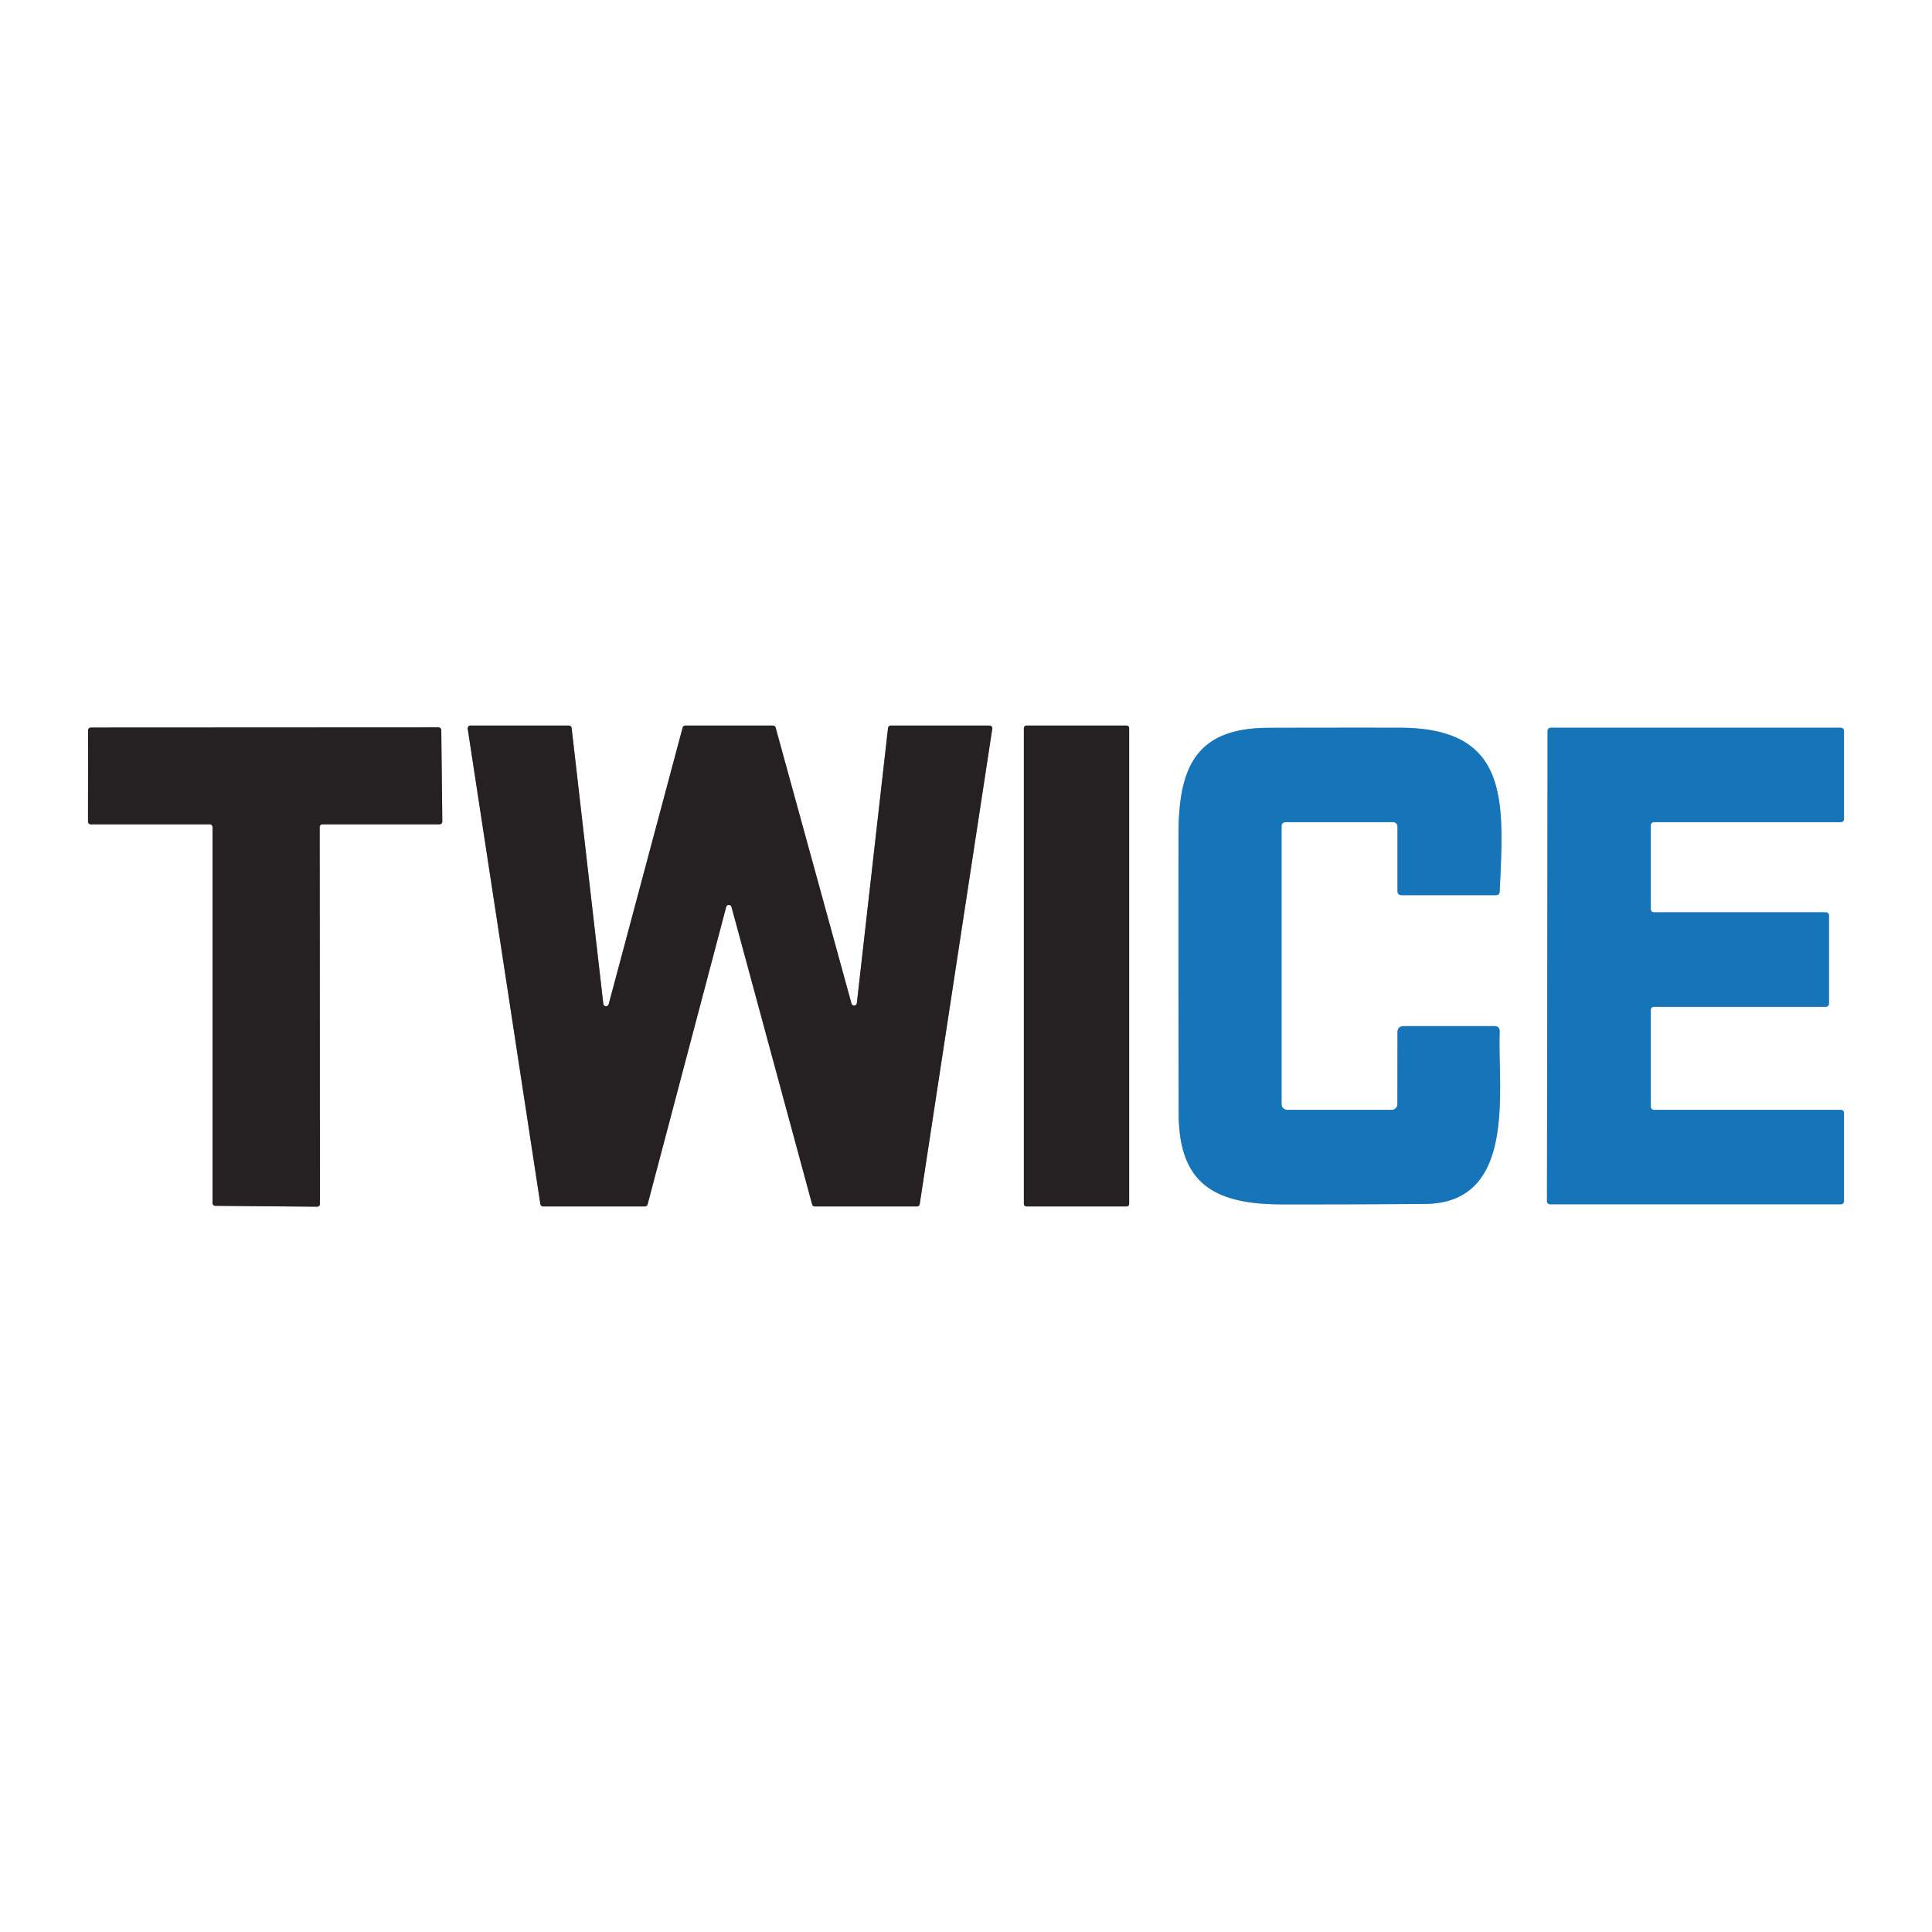
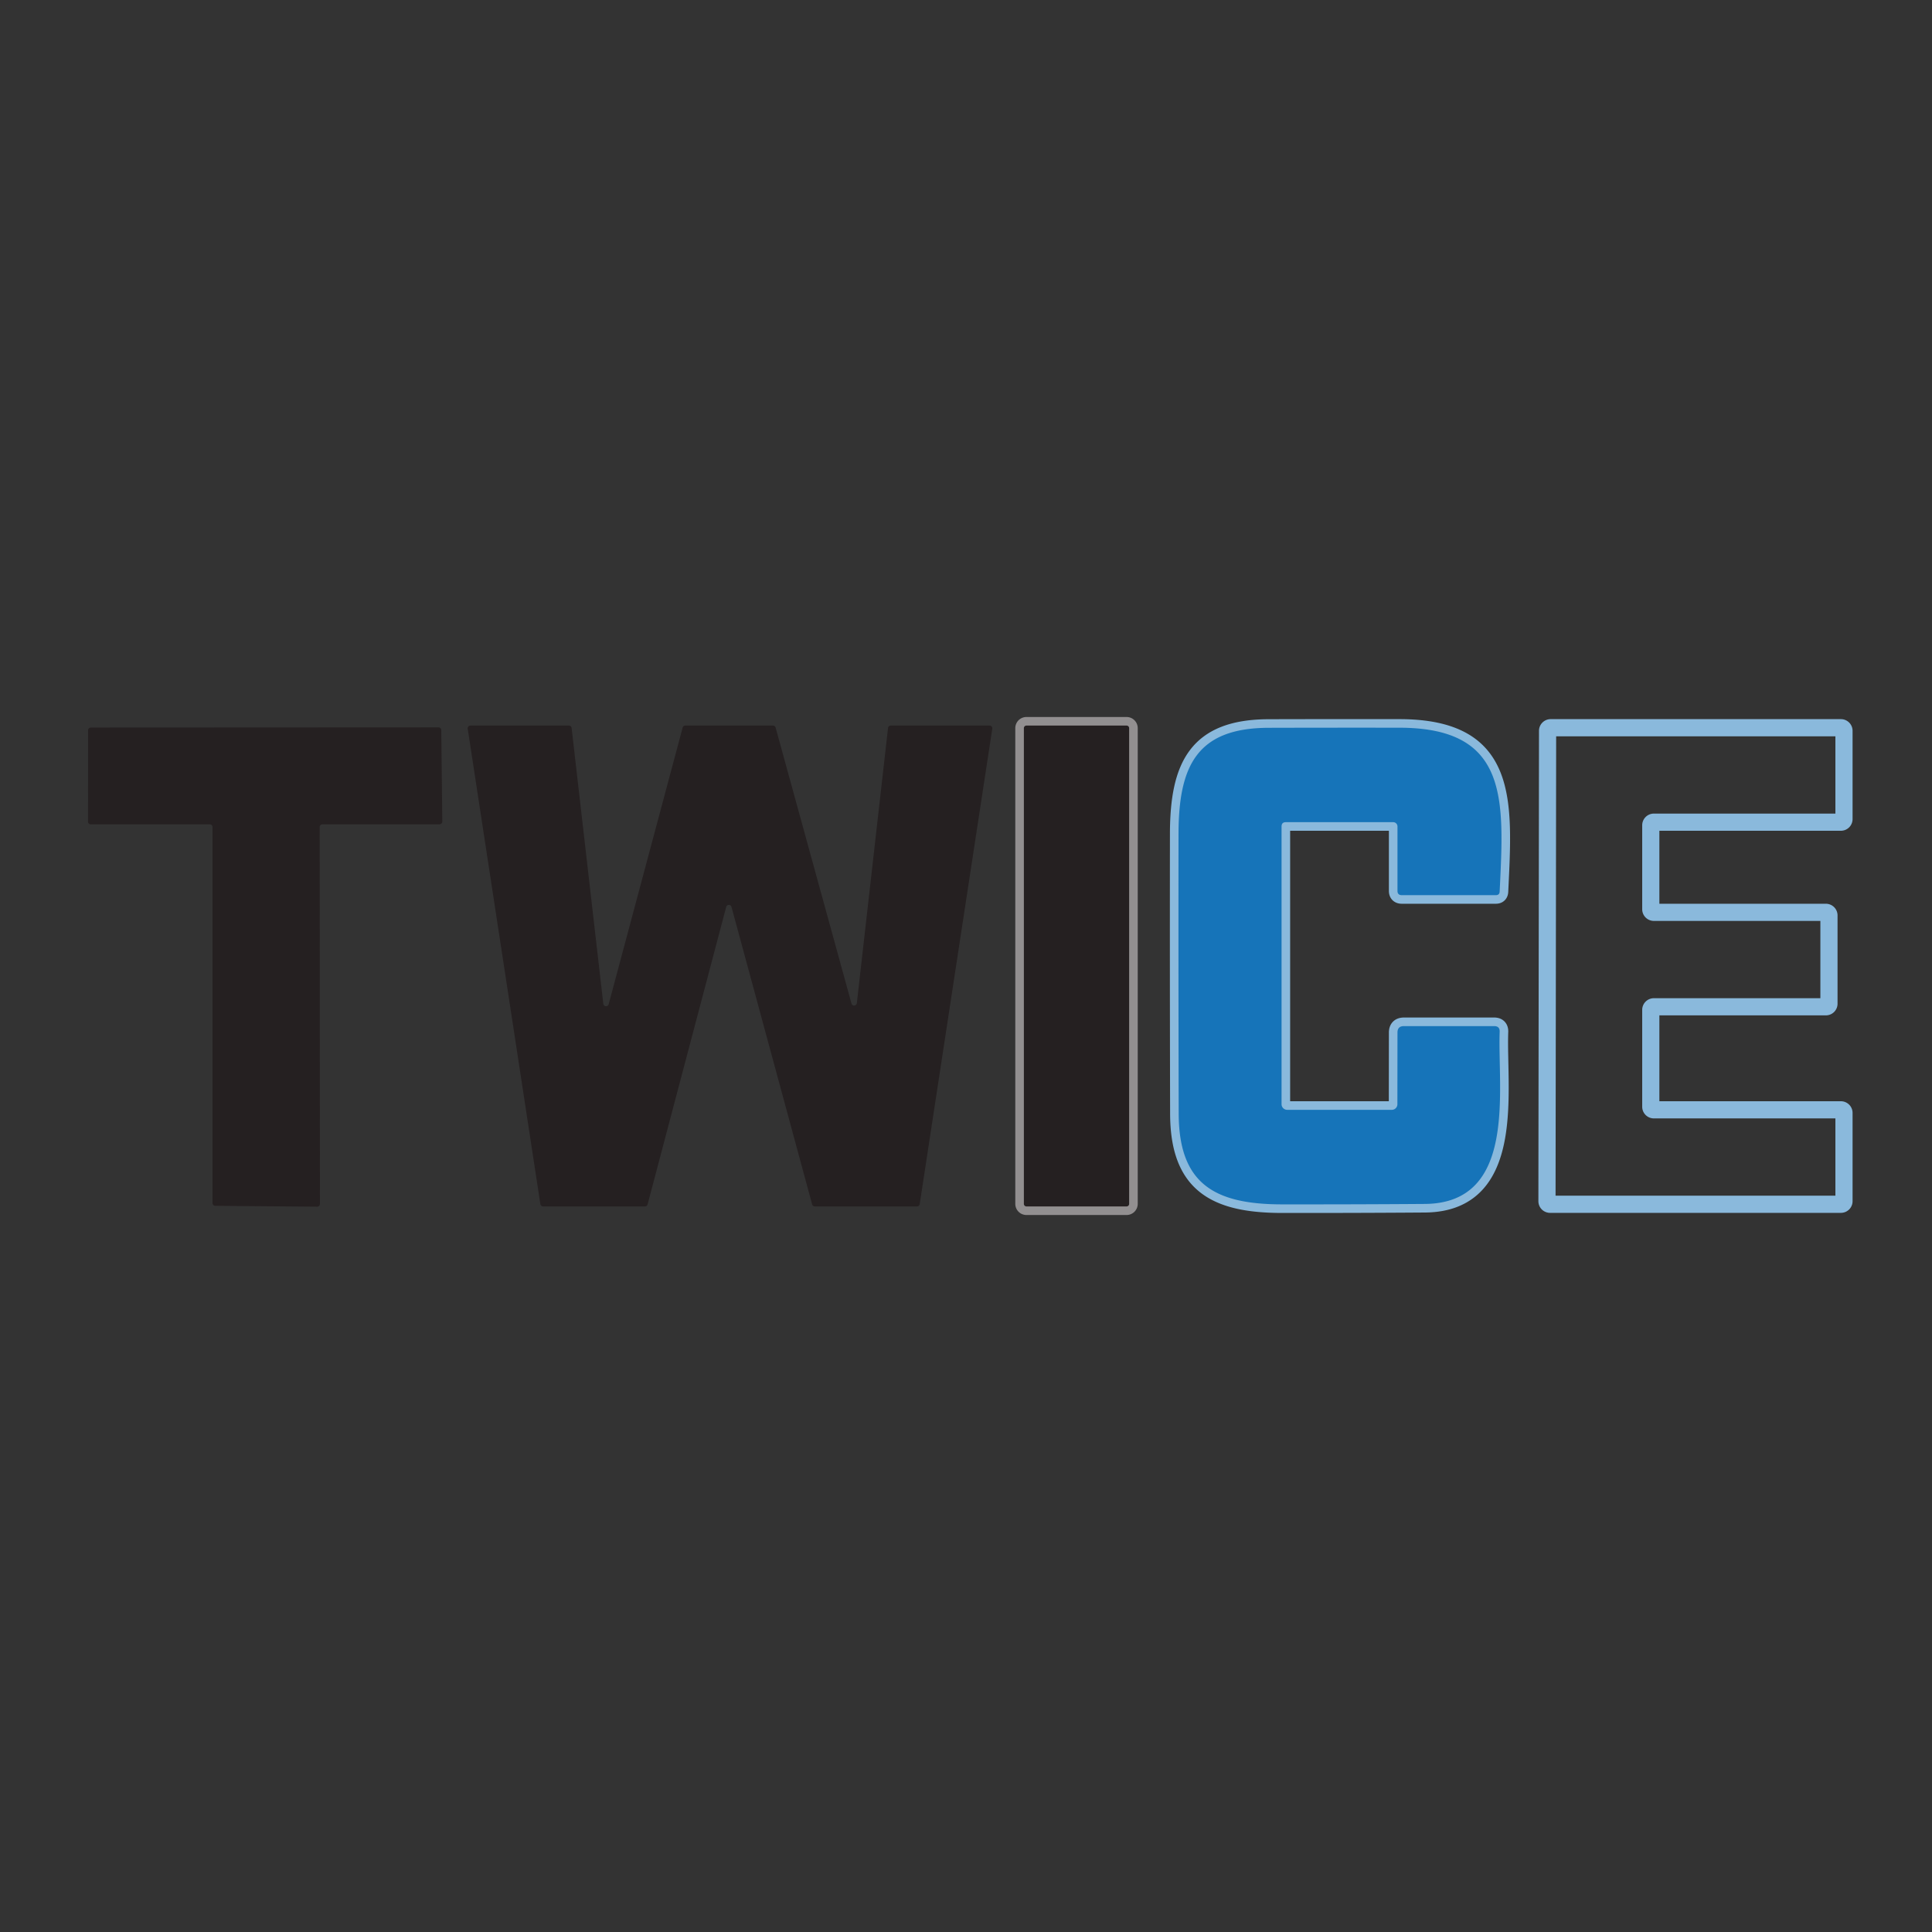
<svg xmlns="http://www.w3.org/2000/svg" version="1.1" viewBox="0.00 0.00 225.00 225.00">
  <rect x="0.00" y="0.00" width="225.00" height="225.00" fill="#333333" stroke="none" />
  <g stroke-width="2.00" fill="none" stroke-linecap="butt">
-     <path stroke="#928f90" vector-effect="non-scaling-stroke" d="   M 24.43 96.00   A 0.32 0.32 0.0 0 1 24.75 96.32   L 24.75 140.11   A 0.32 0.32 0.0 0 0 25.07 140.43   L 36.94 140.53   A 0.32 0.32 0.0 0 0 37.26 140.21   L 37.23 96.32   A 0.32 0.32 0.0 0 1 37.55 96.00   L 51.19 96.00   A 0.32 0.32 0.0 0 0 51.51 95.68   L 51.39 85.03   A 0.32 0.32 0.0 0 0 51.07 84.71   L 10.58 84.73   A 0.32 0.32 0.0 0 0 10.26 85.05   L 10.25 95.68   A 0.32 0.32 0.0 0 0 10.57 96.00   L 24.43 96.00" />
-     <path stroke="#928f90" vector-effect="non-scaling-stroke" d="   M 99.79 116.81   A 0.32 0.32 0.0 0 1 99.16 116.86   L 90.33 84.74   A 0.32 0.32 0.0 0 0 90.03 84.50   L 79.81 84.50   A 0.32 0.32 0.0 0 0 79.50 84.74   L 70.89 116.94   A 0.32 0.32 0.0 0 1 70.26 116.90   L 66.57 84.78   A 0.32 0.32 0.0 0 0 66.25 84.50   L 54.78 84.50   A 0.32 0.32 0.0 0 0 54.47 84.87   L 62.93 140.23   A 0.32 0.32 0.0 0 0 63.24 140.50   L 75.11 140.50   A 0.32 0.32 0.0 0 0 75.42 140.26   L 84.57 105.63   A 0.32 0.32 0.0 0 1 85.19 105.62   L 94.58 140.26   A 0.32 0.32 0.0 0 0 94.88 140.50   L 106.80 140.50   A 0.32 0.32 0.0 0 0 107.11 140.23   L 115.56 84.87   A 0.32 0.32 0.0 0 0 115.25 84.50   L 103.74 84.50   A 0.32 0.32 0.0 0 0 103.42 84.78   L 99.79 116.81" />
    <path stroke="#928f90" vector-effect="non-scaling-stroke" d="   M 131.50 84.80   A 0.30 0.30 0.0 0 0 131.20 84.50   L 119.54 84.50   A 0.30 0.30 0.0 0 0 119.24 84.80   L 119.24 140.20   A 0.30 0.30 0.0 0 0 119.54 140.50   L 131.20 140.50   A 0.30 0.30 0.0 0 0 131.50 140.20   L 131.50 84.80" />
    <path stroke="#8ab9dc" vector-effect="non-scaling-stroke" d="   M 149.25 128.60   L 149.25 96.25   Q 149.25 95.75 149.75 95.75   L 162.25 95.75   A 0.50 0.50 0.0 0 1 162.75 96.25   L 162.75 103.75   Q 162.75 104.25 163.25 104.25   L 174.21 104.25   Q 174.63 104.25 174.65 103.83   C 175.16 93.20 175.80 84.76 162.98 84.75   Q 155.36 84.74 147.75 84.76   C 139.42 84.78 137.27 89.16 137.25 97.08   Q 137.23 113.41 137.27 129.72   C 137.30 137.84 141.41 140.25 149.27 140.26   Q 157.61 140.27 165.94 140.21   C 176.73 140.13 174.40 126.85 174.65 120.17   Q 174.68 119.50 174.01 119.50   L 163.50 119.50   Q 162.75 119.50 162.75 120.25   L 162.74 128.60   A 0.65 0.65 0.0 0 1 162.09 129.25   L 149.91 129.25   A 0.66 0.65 0.0 0 1 149.25 128.60" />
    <path stroke="#8ab9dc" vector-effect="non-scaling-stroke" d="   M 192.61 129.25   A 0.36 0.36 0.0 0 1 192.25 128.89   L 192.25 117.61   A 0.36 0.36 0.0 0 1 192.61 117.25   L 212.64 117.25   A 0.36 0.36 0.0 0 0 213.00 116.89   L 213.00 106.61   A 0.36 0.36 0.0 0 0 212.64 106.25   L 192.61 106.25   A 0.36 0.36 0.0 0 1 192.25 105.89   L 192.25 96.11   A 0.36 0.36 0.0 0 1 192.61 95.75   L 214.39 95.75   A 0.36 0.36 0.0 0 0 214.75 95.39   L 214.75 85.11   A 0.36 0.36 0.0 0 0 214.39 84.75   L 180.59 84.75   A 0.36 0.36 0.0 0 0 180.23 85.11   L 180.16 139.89   A 0.36 0.36 0.0 0 0 180.52 140.25   L 214.39 140.25   A 0.36 0.36 0.0 0 0 214.75 139.89   L 214.75 129.61   A 0.36 0.36 0.0 0 0 214.39 129.25   L 192.61 129.25" />
  </g>
-   <path fill="#fefefe" d="   M 0.00 0.00   L 225.00 0.00   L 225.00 225.00   L 0.00 225.00   L 0.00 0.00   Z   M 24.43 96.00   A 0.32 0.32 0.0 0 1 24.75 96.32   L 24.75 140.11   A 0.32 0.32 0.0 0 0 25.07 140.43   L 36.94 140.53   A 0.32 0.32 0.0 0 0 37.26 140.21   L 37.23 96.32   A 0.32 0.32 0.0 0 1 37.55 96.00   L 51.19 96.00   A 0.32 0.32 0.0 0 0 51.51 95.68   L 51.39 85.03   A 0.32 0.32 0.0 0 0 51.07 84.71   L 10.58 84.73   A 0.32 0.32 0.0 0 0 10.26 85.05   L 10.25 95.68   A 0.32 0.32 0.0 0 0 10.57 96.00   L 24.43 96.00   Z   M 99.79 116.81   A 0.32 0.32 0.0 0 1 99.16 116.86   L 90.33 84.74   A 0.32 0.32 0.0 0 0 90.03 84.50   L 79.81 84.50   A 0.32 0.32 0.0 0 0 79.50 84.74   L 70.89 116.94   A 0.32 0.32 0.0 0 1 70.26 116.90   L 66.57 84.78   A 0.32 0.32 0.0 0 0 66.25 84.50   L 54.78 84.50   A 0.32 0.32 0.0 0 0 54.47 84.87   L 62.93 140.23   A 0.32 0.32 0.0 0 0 63.24 140.50   L 75.11 140.50   A 0.32 0.32 0.0 0 0 75.42 140.26   L 84.57 105.63   A 0.32 0.32 0.0 0 1 85.19 105.62   L 94.58 140.26   A 0.32 0.32 0.0 0 0 94.88 140.50   L 106.80 140.50   A 0.32 0.32 0.0 0 0 107.11 140.23   L 115.56 84.87   A 0.32 0.32 0.0 0 0 115.25 84.50   L 103.74 84.50   A 0.32 0.32 0.0 0 0 103.42 84.78   L 99.79 116.81   Z   M 131.50 84.80   A 0.30 0.30 0.0 0 0 131.20 84.50   L 119.54 84.50   A 0.30 0.30 0.0 0 0 119.24 84.80   L 119.24 140.20   A 0.30 0.30 0.0 0 0 119.54 140.50   L 131.20 140.50   A 0.30 0.30 0.0 0 0 131.50 140.20   L 131.50 84.80   Z   M 149.25 128.60   L 149.25 96.25   Q 149.25 95.75 149.75 95.75   L 162.25 95.75   A 0.50 0.50 0.0 0 1 162.75 96.25   L 162.75 103.75   Q 162.75 104.25 163.25 104.25   L 174.21 104.25   Q 174.63 104.25 174.65 103.83   C 175.16 93.20 175.80 84.76 162.98 84.75   Q 155.36 84.74 147.75 84.76   C 139.42 84.78 137.27 89.16 137.25 97.08   Q 137.23 113.41 137.27 129.72   C 137.30 137.84 141.41 140.25 149.27 140.26   Q 157.61 140.27 165.94 140.21   C 176.73 140.13 174.40 126.85 174.65 120.17   Q 174.68 119.50 174.01 119.50   L 163.50 119.50   Q 162.75 119.50 162.75 120.25   L 162.74 128.60   A 0.65 0.65 0.0 0 1 162.09 129.25   L 149.91 129.25   A 0.66 0.65 0.0 0 1 149.25 128.60   Z   M 192.61 129.25   A 0.36 0.36 0.0 0 1 192.25 128.89   L 192.25 117.61   A 0.36 0.36 0.0 0 1 192.61 117.25   L 212.64 117.25   A 0.36 0.36 0.0 0 0 213.00 116.89   L 213.00 106.61   A 0.36 0.36 0.0 0 0 212.64 106.25   L 192.61 106.25   A 0.36 0.36 0.0 0 1 192.25 105.89   L 192.25 96.11   A 0.36 0.36 0.0 0 1 192.61 95.75   L 214.39 95.75   A 0.36 0.36 0.0 0 0 214.75 95.39   L 214.75 85.11   A 0.36 0.36 0.0 0 0 214.39 84.75   L 180.59 84.75   A 0.36 0.36 0.0 0 0 180.23 85.11   L 180.16 139.89   A 0.36 0.36 0.0 0 0 180.52 140.25   L 214.39 140.25   A 0.36 0.36 0.0 0 0 214.75 139.89   L 214.75 129.61   A 0.36 0.36 0.0 0 0 214.39 129.25   L 192.61 129.25   Z" />
  <path fill="#252021" d="   M 24.43 96.00   L 10.57 96.00   A 0.32 0.32 0.0 0 1 10.25 95.68   L 10.26 85.05   A 0.32 0.32 0.0 0 1 10.58 84.73   L 51.07 84.71   A 0.32 0.32 0.0 0 1 51.39 85.03   L 51.51 95.68   A 0.32 0.32 0.0 0 1 51.19 96.00   L 37.55 96.00   A 0.32 0.32 0.0 0 0 37.23 96.32   L 37.26 140.21   A 0.32 0.32 0.0 0 1 36.94 140.53   L 25.07 140.43   A 0.32 0.32 0.0 0 1 24.75 140.11   L 24.75 96.32   A 0.32 0.32 0.0 0 0 24.43 96.00   Z" />
  <path fill="#252021" d="   M 99.79 116.81   L 103.42 84.78   A 0.32 0.32 0.0 0 1 103.74 84.50   L 115.25 84.50   A 0.32 0.32 0.0 0 1 115.56 84.87   L 107.11 140.23   A 0.32 0.32 0.0 0 1 106.80 140.50   L 94.88 140.50   A 0.32 0.32 0.0 0 1 94.58 140.26   L 85.19 105.62   A 0.32 0.32 0.0 0 0 84.57 105.63   L 75.42 140.26   A 0.32 0.32 0.0 0 1 75.11 140.50   L 63.24 140.50   A 0.32 0.32 0.0 0 1 62.93 140.23   L 54.47 84.87   A 0.32 0.32 0.0 0 1 54.78 84.50   L 66.25 84.50   A 0.32 0.32 0.0 0 1 66.57 84.78   L 70.26 116.90   A 0.32 0.32 0.0 0 0 70.89 116.94   L 79.50 84.74   A 0.32 0.32 0.0 0 1 79.81 84.50   L 90.03 84.50   A 0.32 0.32 0.0 0 1 90.33 84.74   L 99.16 116.86   A 0.32 0.32 0.0 0 0 99.79 116.81   Z" />
  <path fill="#252021" d="   M 131.50 140.20   A 0.30 0.30 0.0 0 1 131.20 140.50   L 119.54 140.50   A 0.30 0.30 0.0 0 1 119.24 140.20   L 119.24 84.80   A 0.30 0.30 0.0 0 1 119.54 84.50   L 131.20 84.50   A 0.30 0.30 0.0 0 1 131.50 84.80   L 131.50 140.20   Z" />
  <path fill="#1674b9" d="   M 149.91 129.25   L 162.09 129.25   A 0.65 0.65 0.0 0 0 162.74 128.60   L 162.75 120.25   Q 162.75 119.50 163.50 119.50   L 174.01 119.50   Q 174.68 119.50 174.65 120.17   C 174.40 126.85 176.73 140.13 165.94 140.21   Q 157.61 140.27 149.27 140.26   C 141.41 140.25 137.30 137.84 137.27 129.72   Q 137.23 113.41 137.25 97.08   C 137.27 89.16 139.42 84.78 147.75 84.76   Q 155.36 84.74 162.98 84.75   C 175.80 84.76 175.16 93.20 174.65 103.83   Q 174.63 104.25 174.21 104.25   L 163.25 104.25   Q 162.75 104.25 162.75 103.75   L 162.75 96.25   A 0.50 0.50 0.0 0 0 162.25 95.75   L 149.75 95.75   Q 149.25 95.75 149.25 96.25   L 149.25 128.60   A 0.66 0.65 0.0 0 0 149.91 129.25   Z" />
-   <path fill="#1674b9" d="   M 192.61 129.25   L 214.39 129.25   A 0.36 0.36 0.0 0 1 214.75 129.61   L 214.75 139.89   A 0.36 0.36 0.0 0 1 214.39 140.25   L 180.52 140.25   A 0.36 0.36 0.0 0 1 180.16 139.89   L 180.23 85.11   A 0.36 0.36 0.0 0 1 180.59 84.75   L 214.39 84.75   A 0.36 0.36 0.0 0 1 214.75 85.11   L 214.75 95.39   A 0.36 0.36 0.0 0 1 214.39 95.75   L 192.61 95.75   A 0.36 0.36 0.0 0 0 192.25 96.11   L 192.25 105.89   A 0.36 0.36 0.0 0 0 192.61 106.25   L 212.64 106.25   A 0.36 0.36 0.0 0 1 213.00 106.61   L 213.00 116.89   A 0.36 0.36 0.0 0 1 212.64 117.25   L 192.61 117.25   A 0.36 0.36 0.0 0 0 192.25 117.61   L 192.25 128.89   A 0.36 0.36 0.0 0 0 192.61 129.25   Z" />
</svg>